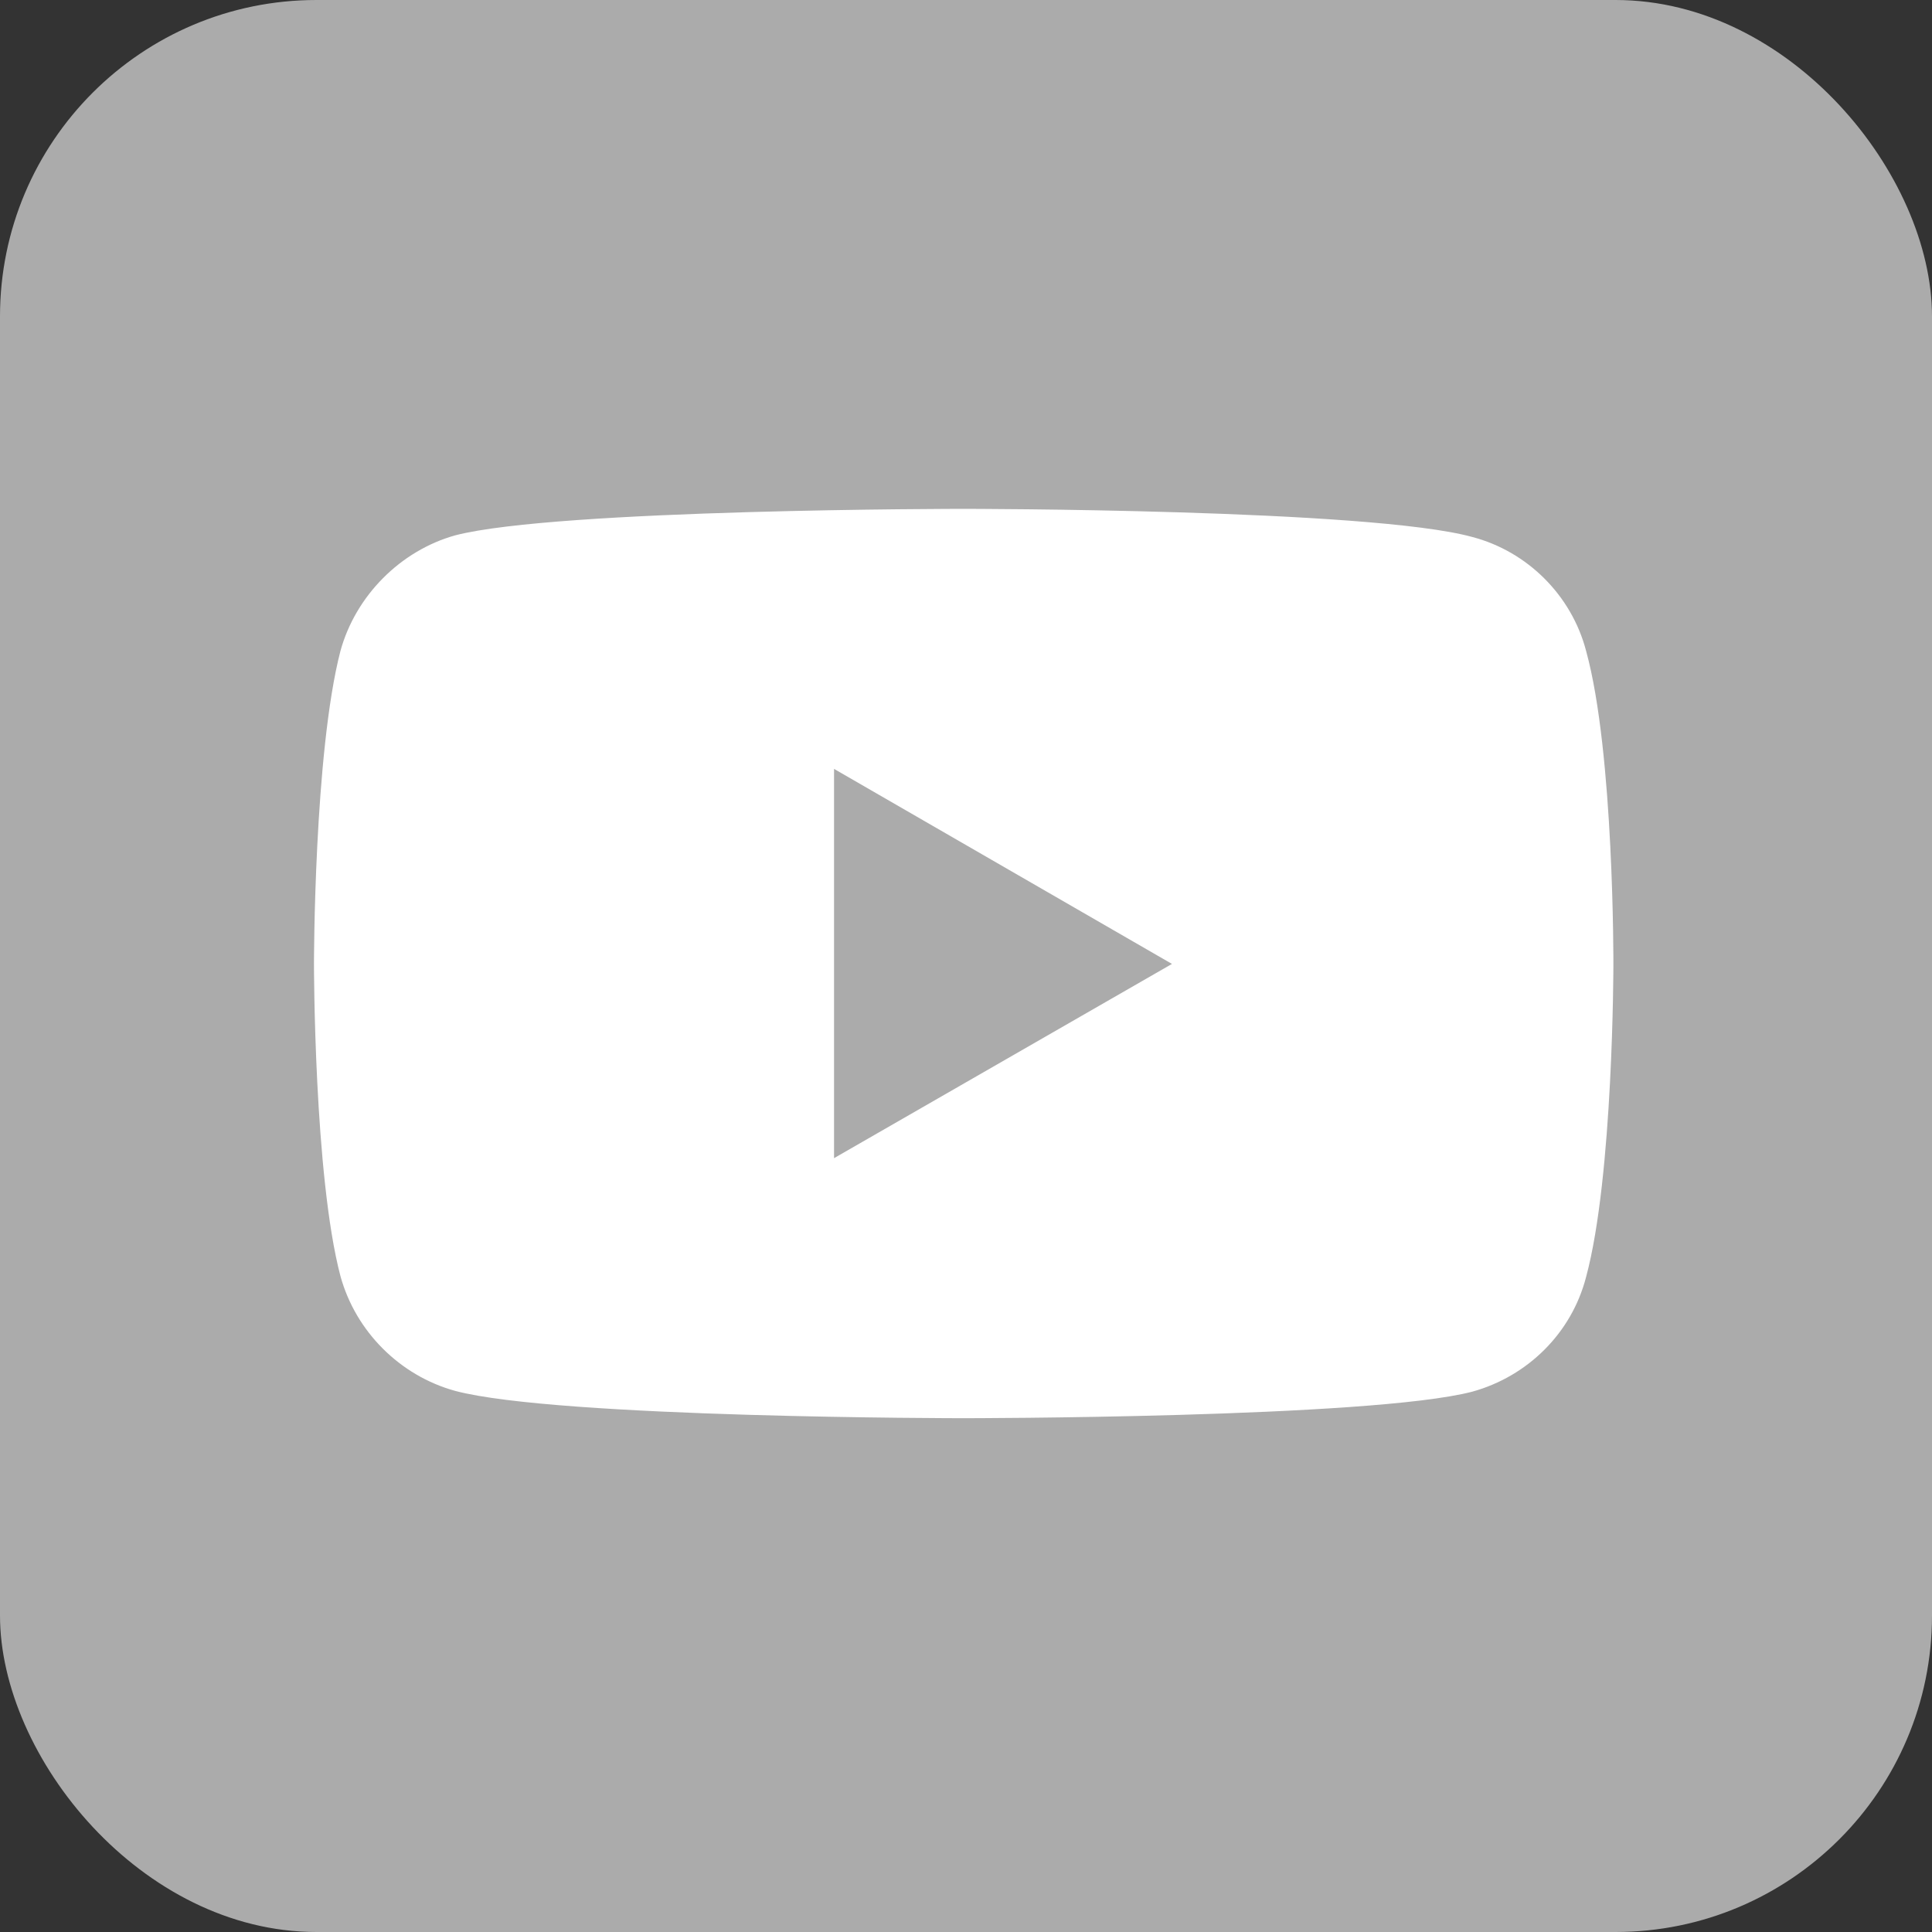
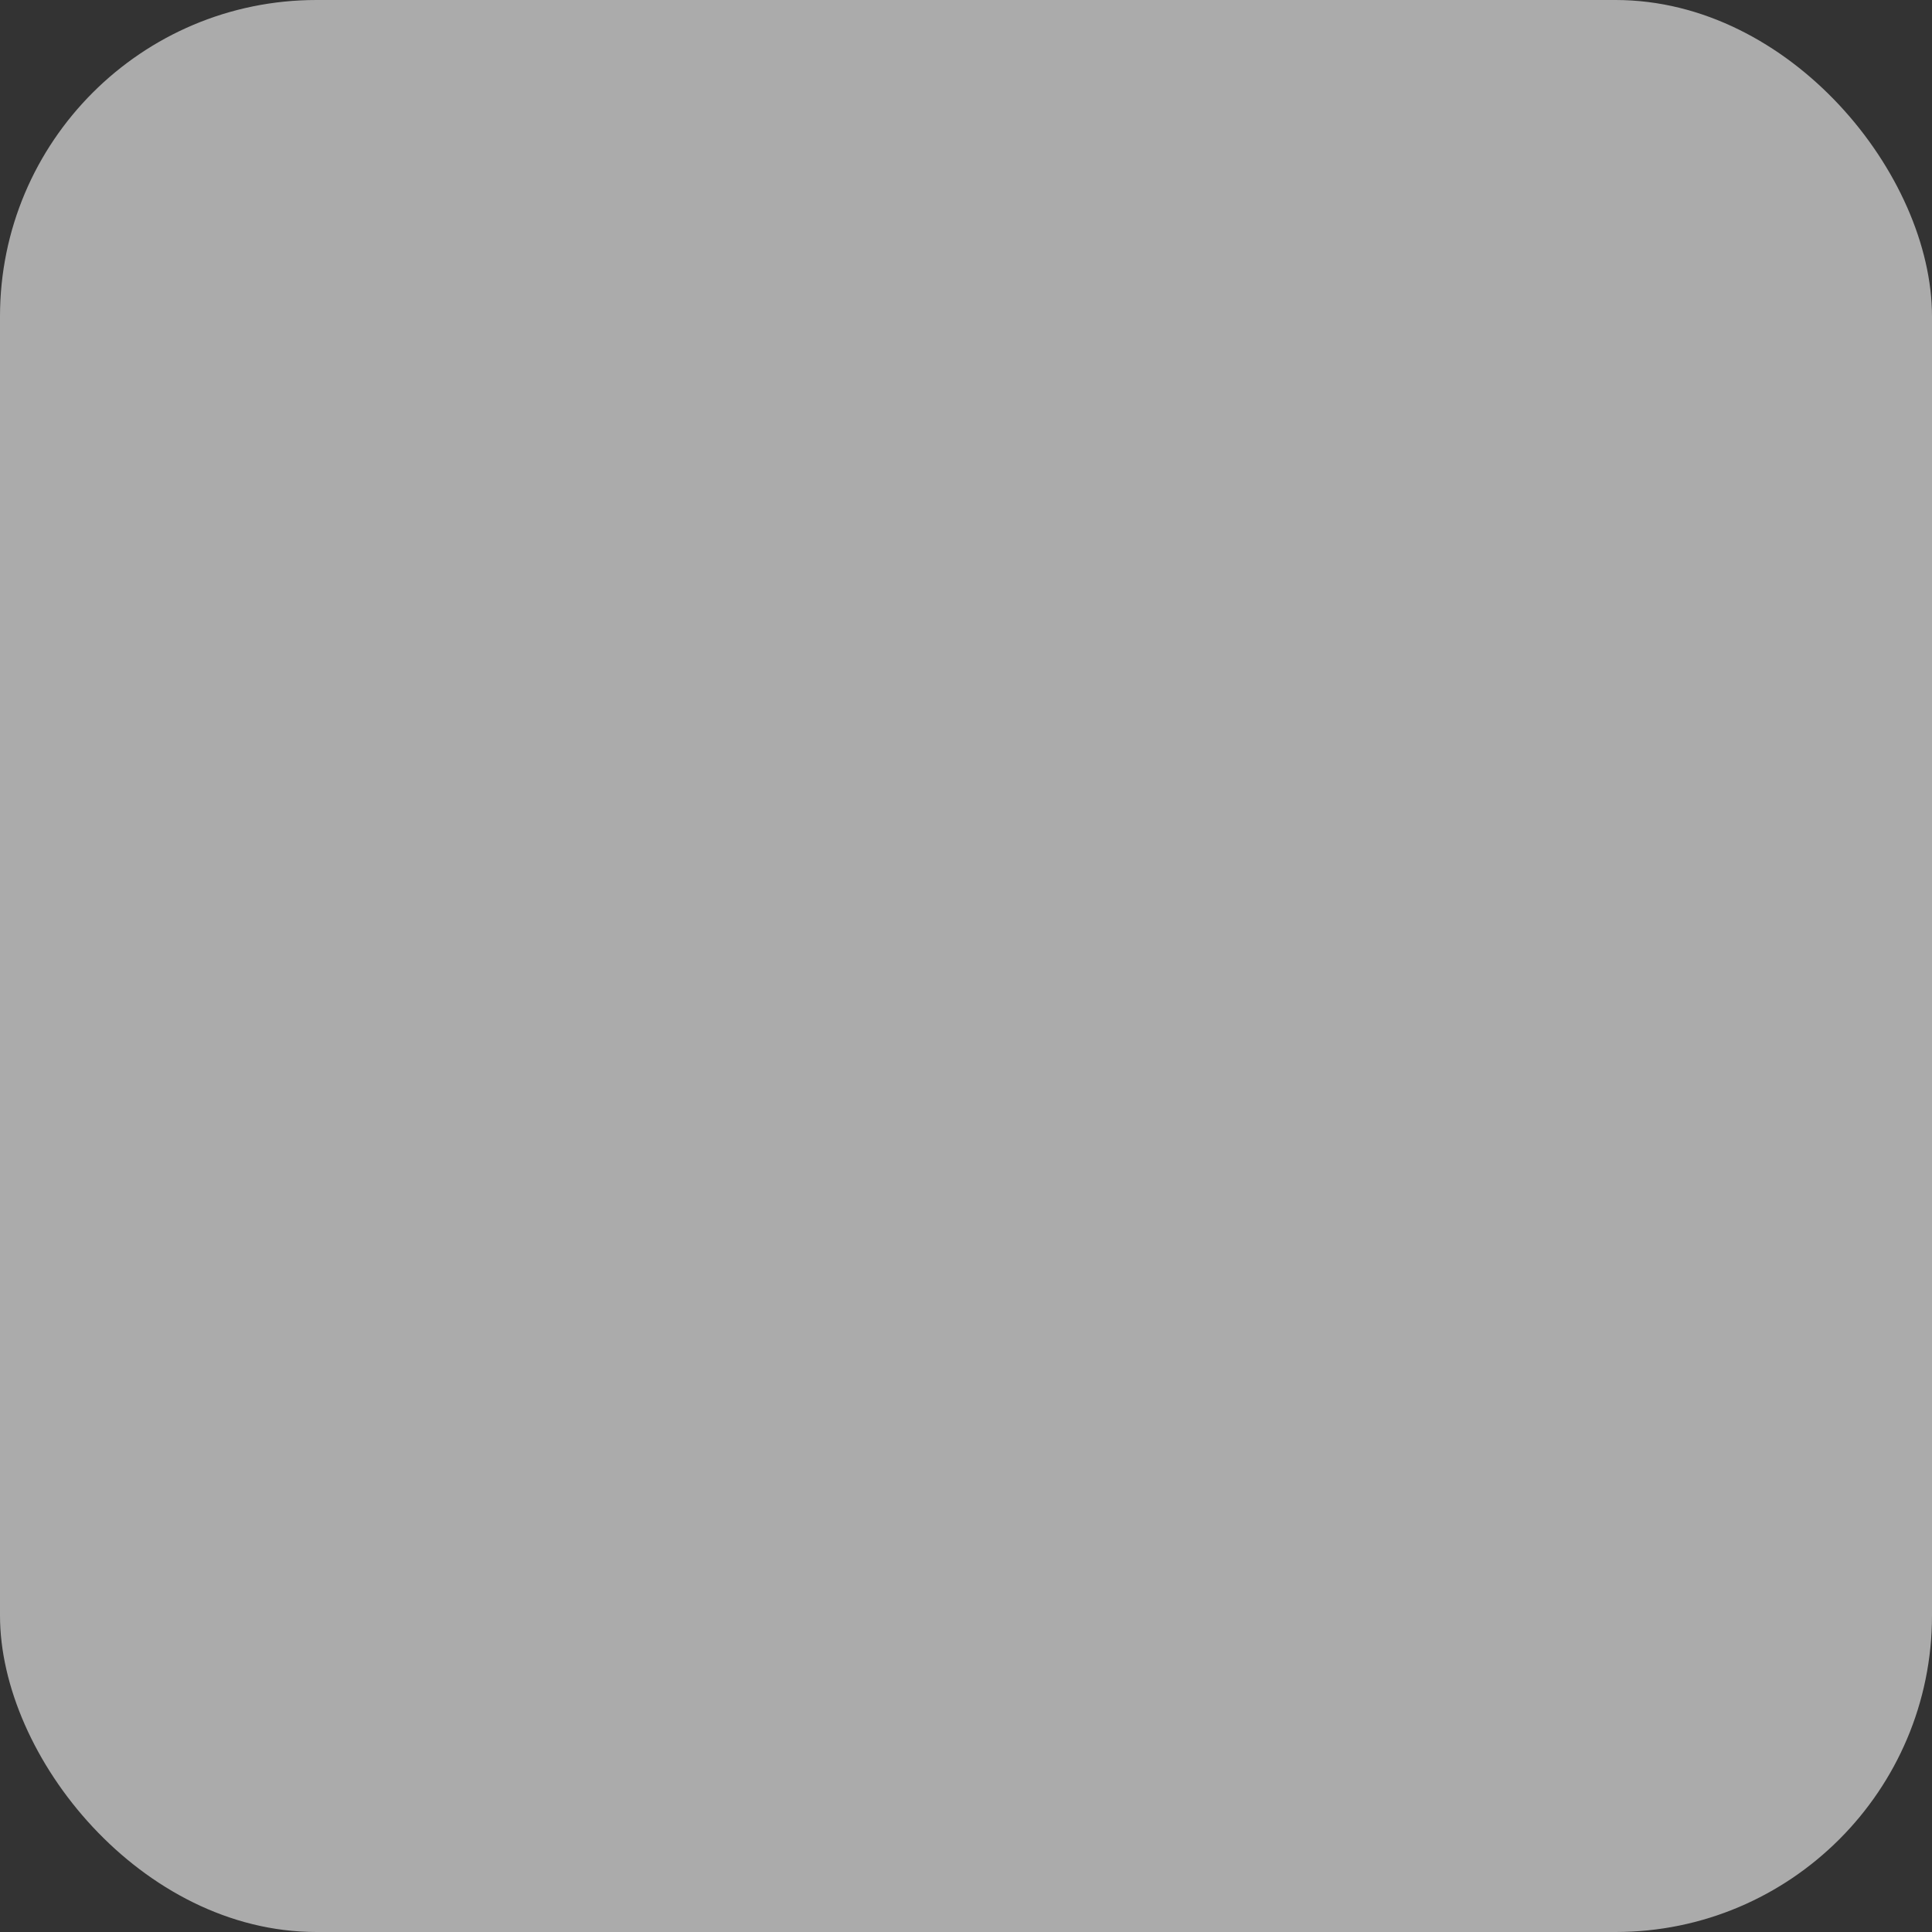
<svg xmlns="http://www.w3.org/2000/svg" xmlns:ns1="http://www.inkscape.org/namespaces/inkscape" xmlns:ns2="http://sodipodi.sourceforge.net/DTD/sodipodi-0.dtd" version="1.1" id="Слой_1" x="0px" y="0px" viewBox="0 0 300 300" xml:space="preserve" ns1:version="0.91 r13725" ns2:docname="YouTube_social_dark squircle_(2017).svg" width="300" height="300">
  <rect x="0" y="0" width="300" height="300" fill="#333333" stroke="none" />
  <defs id="defs15">
    <pattern y="0" x="0" height="6" width="6" patternUnits="userSpaceOnUse" id="EMFhbasepattern" />
  </defs>
  <ns2:namedview pagecolor="#ffffff" bordercolor="#666666" borderopacity="1" objecttolerance="10" gridtolerance="10" guidetolerance="10" ns1:pageopacity="0" ns1:pageshadow="2" ns1:window-width="1366" ns1:window-height="715" id="namedview13" showgrid="false" ns1:zoom="1.668772" ns1:cx="209.20583" ns1:cy="130.08751" ns1:window-x="-8" ns1:window-y="-8" ns1:window-maximized="1" ns1:current-layer="Слой_1" fit-margin-top="0" fit-margin-left="0" fit-margin-right="0" fit-margin-bottom="0" />
  <g id="g4189" transform="scale(0.75,0.75)">
    <rect width="400" height="400" id="rect4" style="fill:#ababab;fill-opacity:1" x="0" y="0" ry="65.517" />
    <g transform="matrix(7.87,0,0,7.87,695.196,-948.423)" id="g4167">
-       <path style="fill:#ffffff;fill-opacity:1;fill-rule:nonzero;stroke:none" d="M 149.938 79.223 C 149.938 79.223 86.719 79.223 70.852 83.346 C 62.356 85.72 55.36 92.715 52.986 101.336 C 48.863 117.203 48.863 150.062 48.863 150.062 C 48.863 150.062 48.863 183.047 52.986 198.664 C 55.36 207.285 62.231 214.155 70.852 216.529 C 86.844 220.777 149.938 220.777 149.938 220.777 C 149.938 220.777 213.282 220.777 229.148 216.654 C 237.769 214.28 244.64 207.535 246.889 198.789 C 251.137 183.047 251.137 150.188 251.137 150.188 C 251.137 150.188 251.262 117.203 246.889 101.336 C 244.64 92.715 237.769 85.845 229.148 83.596 C 213.282 79.223 149.938 79.223 149.938 79.223 z M 129.822 119.703 L 182.422 150.062 L 129.822 180.297 L 129.822 119.703 z " transform="matrix(0.169,0,0,0.169,-88.333,120.509)" id="path4156" />
-     </g>
+       </g>
  </g>
</svg>